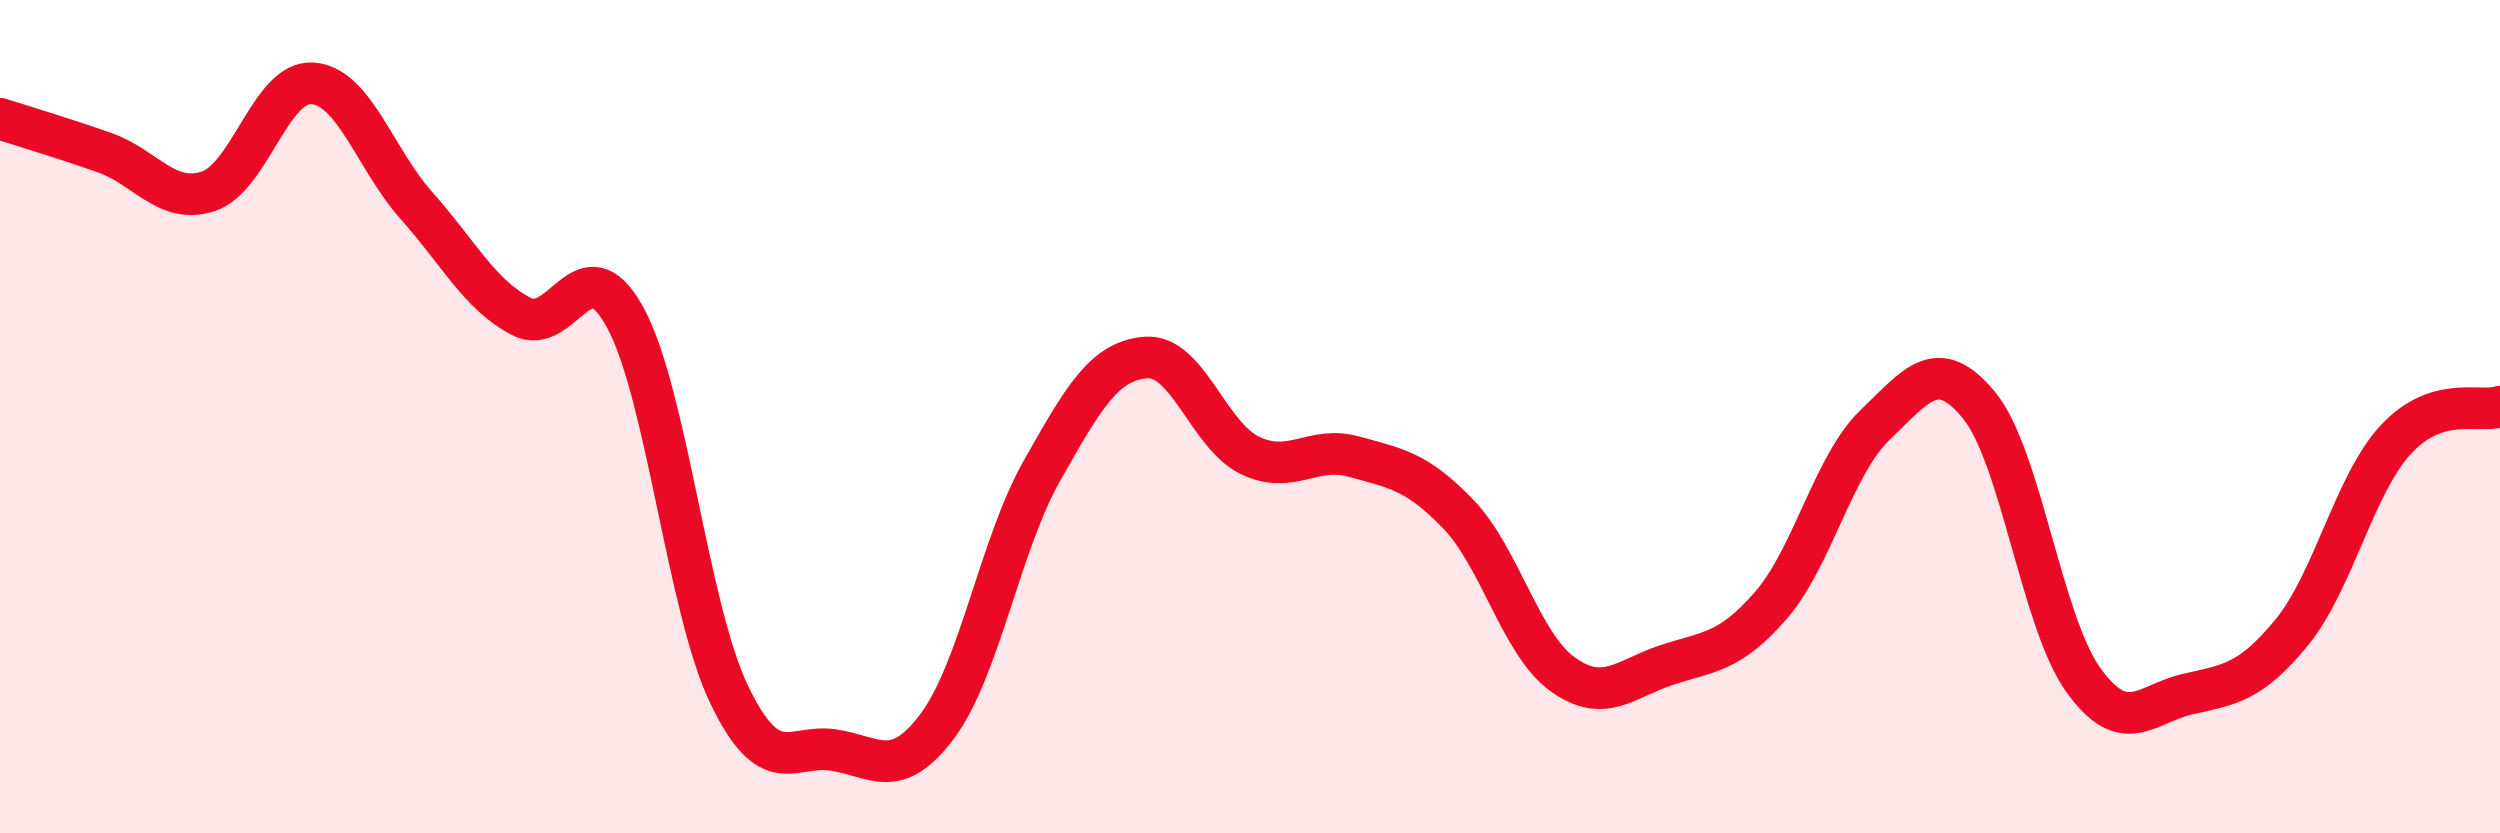
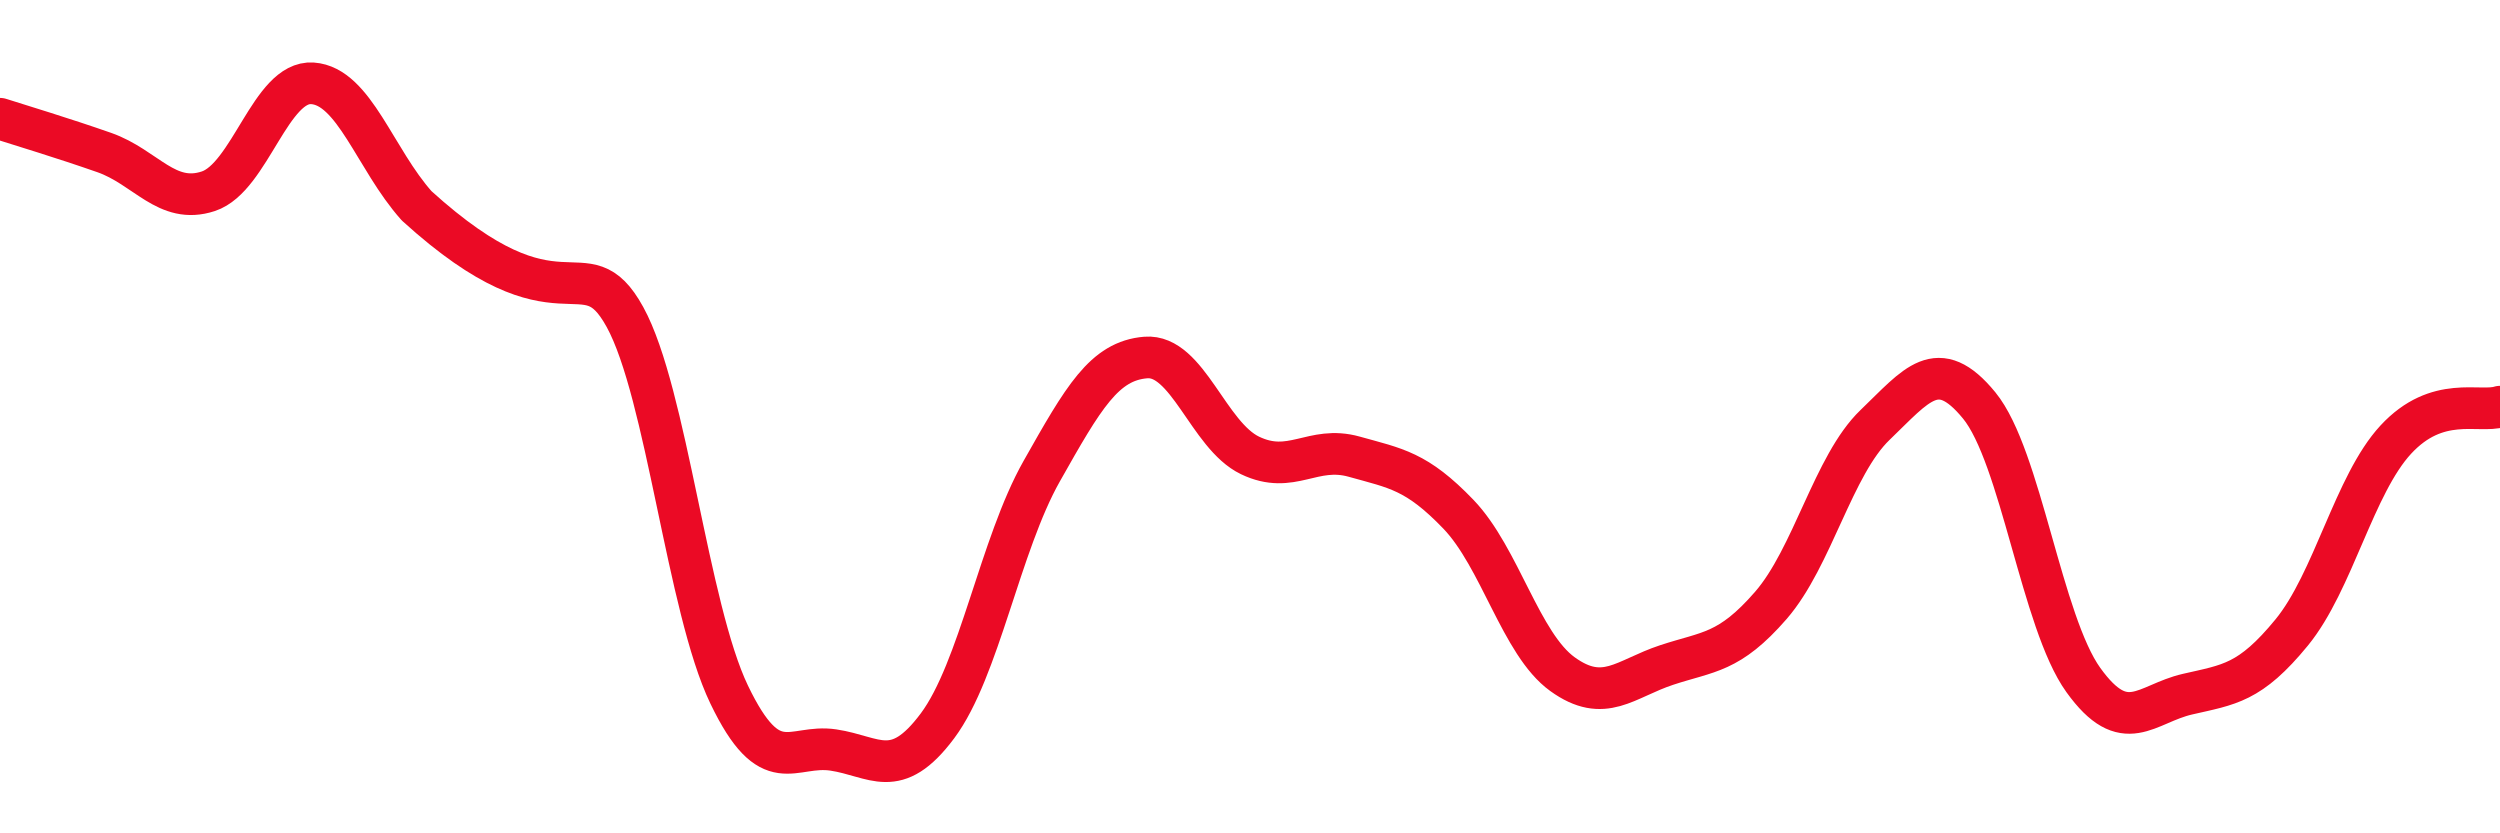
<svg xmlns="http://www.w3.org/2000/svg" width="60" height="20" viewBox="0 0 60 20">
-   <path d="M 0,2.85 C 0.5,3.01 1.5,3.31 2.5,3.66 C 3.5,4.01 4,4.92 5,4.59 C 6,4.26 6.5,1.93 7.5,2 C 8.5,2.07 9,3.82 10,4.94 C 11,6.06 11.5,7.06 12.5,7.59 C 13.5,8.12 14,5.79 15,7.61 C 16,9.43 16.5,14.59 17.5,16.67 C 18.5,18.75 19,17.85 20,18 C 21,18.15 21.5,18.76 22.5,17.42 C 23.5,16.08 24,13.08 25,11.31 C 26,9.54 26.5,8.66 27.5,8.58 C 28.5,8.5 29,10.45 30,10.93 C 31,11.41 31.5,10.68 32.5,10.96 C 33.5,11.24 34,11.3 35,12.34 C 36,13.38 36.5,15.46 37.5,16.18 C 38.5,16.9 39,16.29 40,15.96 C 41,15.63 41.5,15.68 42.5,14.53 C 43.5,13.38 44,11.16 45,10.2 C 46,9.24 46.5,8.51 47.5,9.73 C 48.5,10.95 49,14.93 50,16.32 C 51,17.71 51.5,16.89 52.5,16.66 C 53.5,16.43 54,16.4 55,15.18 C 56,13.96 56.5,11.63 57.5,10.55 C 58.5,9.47 59.5,9.92 60,9.76L60 20L0 20Z" fill="#EB0A25" opacity="0.1" stroke-linecap="round" stroke-linejoin="round" />
-   <path d="M 0,2.85 C 0.5,3.01 1.5,3.31 2.5,3.66 C 3.5,4.01 4,4.92 5,4.59 C 6,4.26 6.5,1.93 7.5,2 C 8.5,2.07 9,3.82 10,4.94 C 11,6.06 11.5,7.06 12.5,7.59 C 13.5,8.12 14,5.79 15,7.61 C 16,9.43 16.5,14.59 17.5,16.67 C 18.5,18.75 19,17.85 20,18 C 21,18.15 21.5,18.76 22.5,17.42 C 23.5,16.08 24,13.08 25,11.31 C 26,9.54 26.5,8.66 27.5,8.58 C 28.5,8.5 29,10.45 30,10.93 C 31,11.41 31.5,10.68 32.5,10.96 C 33.5,11.24 34,11.3 35,12.34 C 36,13.38 36.5,15.46 37.5,16.18 C 38.5,16.9 39,16.29 40,15.96 C 41,15.63 41.5,15.68 42.5,14.53 C 43.5,13.38 44,11.16 45,10.2 C 46,9.24 46.5,8.51 47.5,9.73 C 48.5,10.95 49,14.93 50,16.32 C 51,17.71 51.5,16.89 52.5,16.66 C 53.5,16.43 54,16.4 55,15.18 C 56,13.96 56.5,11.63 57.5,10.55 C 58.5,9.47 59.5,9.92 60,9.76" stroke="#EB0A25" stroke-width="1" fill="none" stroke-linecap="round" stroke-linejoin="round" />
+   <path d="M 0,2.85 C 0.5,3.01 1.5,3.31 2.5,3.66 C 3.5,4.01 4,4.92 5,4.59 C 6,4.26 6.5,1.93 7.5,2 C 8.5,2.07 9,3.82 10,4.94 C 13.5,8.12 14,5.79 15,7.61 C 16,9.43 16.5,14.59 17.5,16.67 C 18.5,18.75 19,17.85 20,18 C 21,18.15 21.5,18.76 22.5,17.42 C 23.5,16.08 24,13.08 25,11.31 C 26,9.54 26.5,8.66 27.5,8.58 C 28.5,8.5 29,10.45 30,10.93 C 31,11.41 31.5,10.68 32.5,10.96 C 33.5,11.24 34,11.3 35,12.34 C 36,13.38 36.5,15.46 37.5,16.18 C 38.5,16.9 39,16.29 40,15.96 C 41,15.63 41.5,15.68 42.5,14.53 C 43.5,13.38 44,11.16 45,10.2 C 46,9.24 46.5,8.51 47.5,9.73 C 48.5,10.95 49,14.93 50,16.32 C 51,17.71 51.5,16.89 52.5,16.66 C 53.5,16.43 54,16.4 55,15.18 C 56,13.96 56.5,11.63 57.5,10.55 C 58.5,9.47 59.5,9.92 60,9.76" stroke="#EB0A25" stroke-width="1" fill="none" stroke-linecap="round" stroke-linejoin="round" />
</svg>